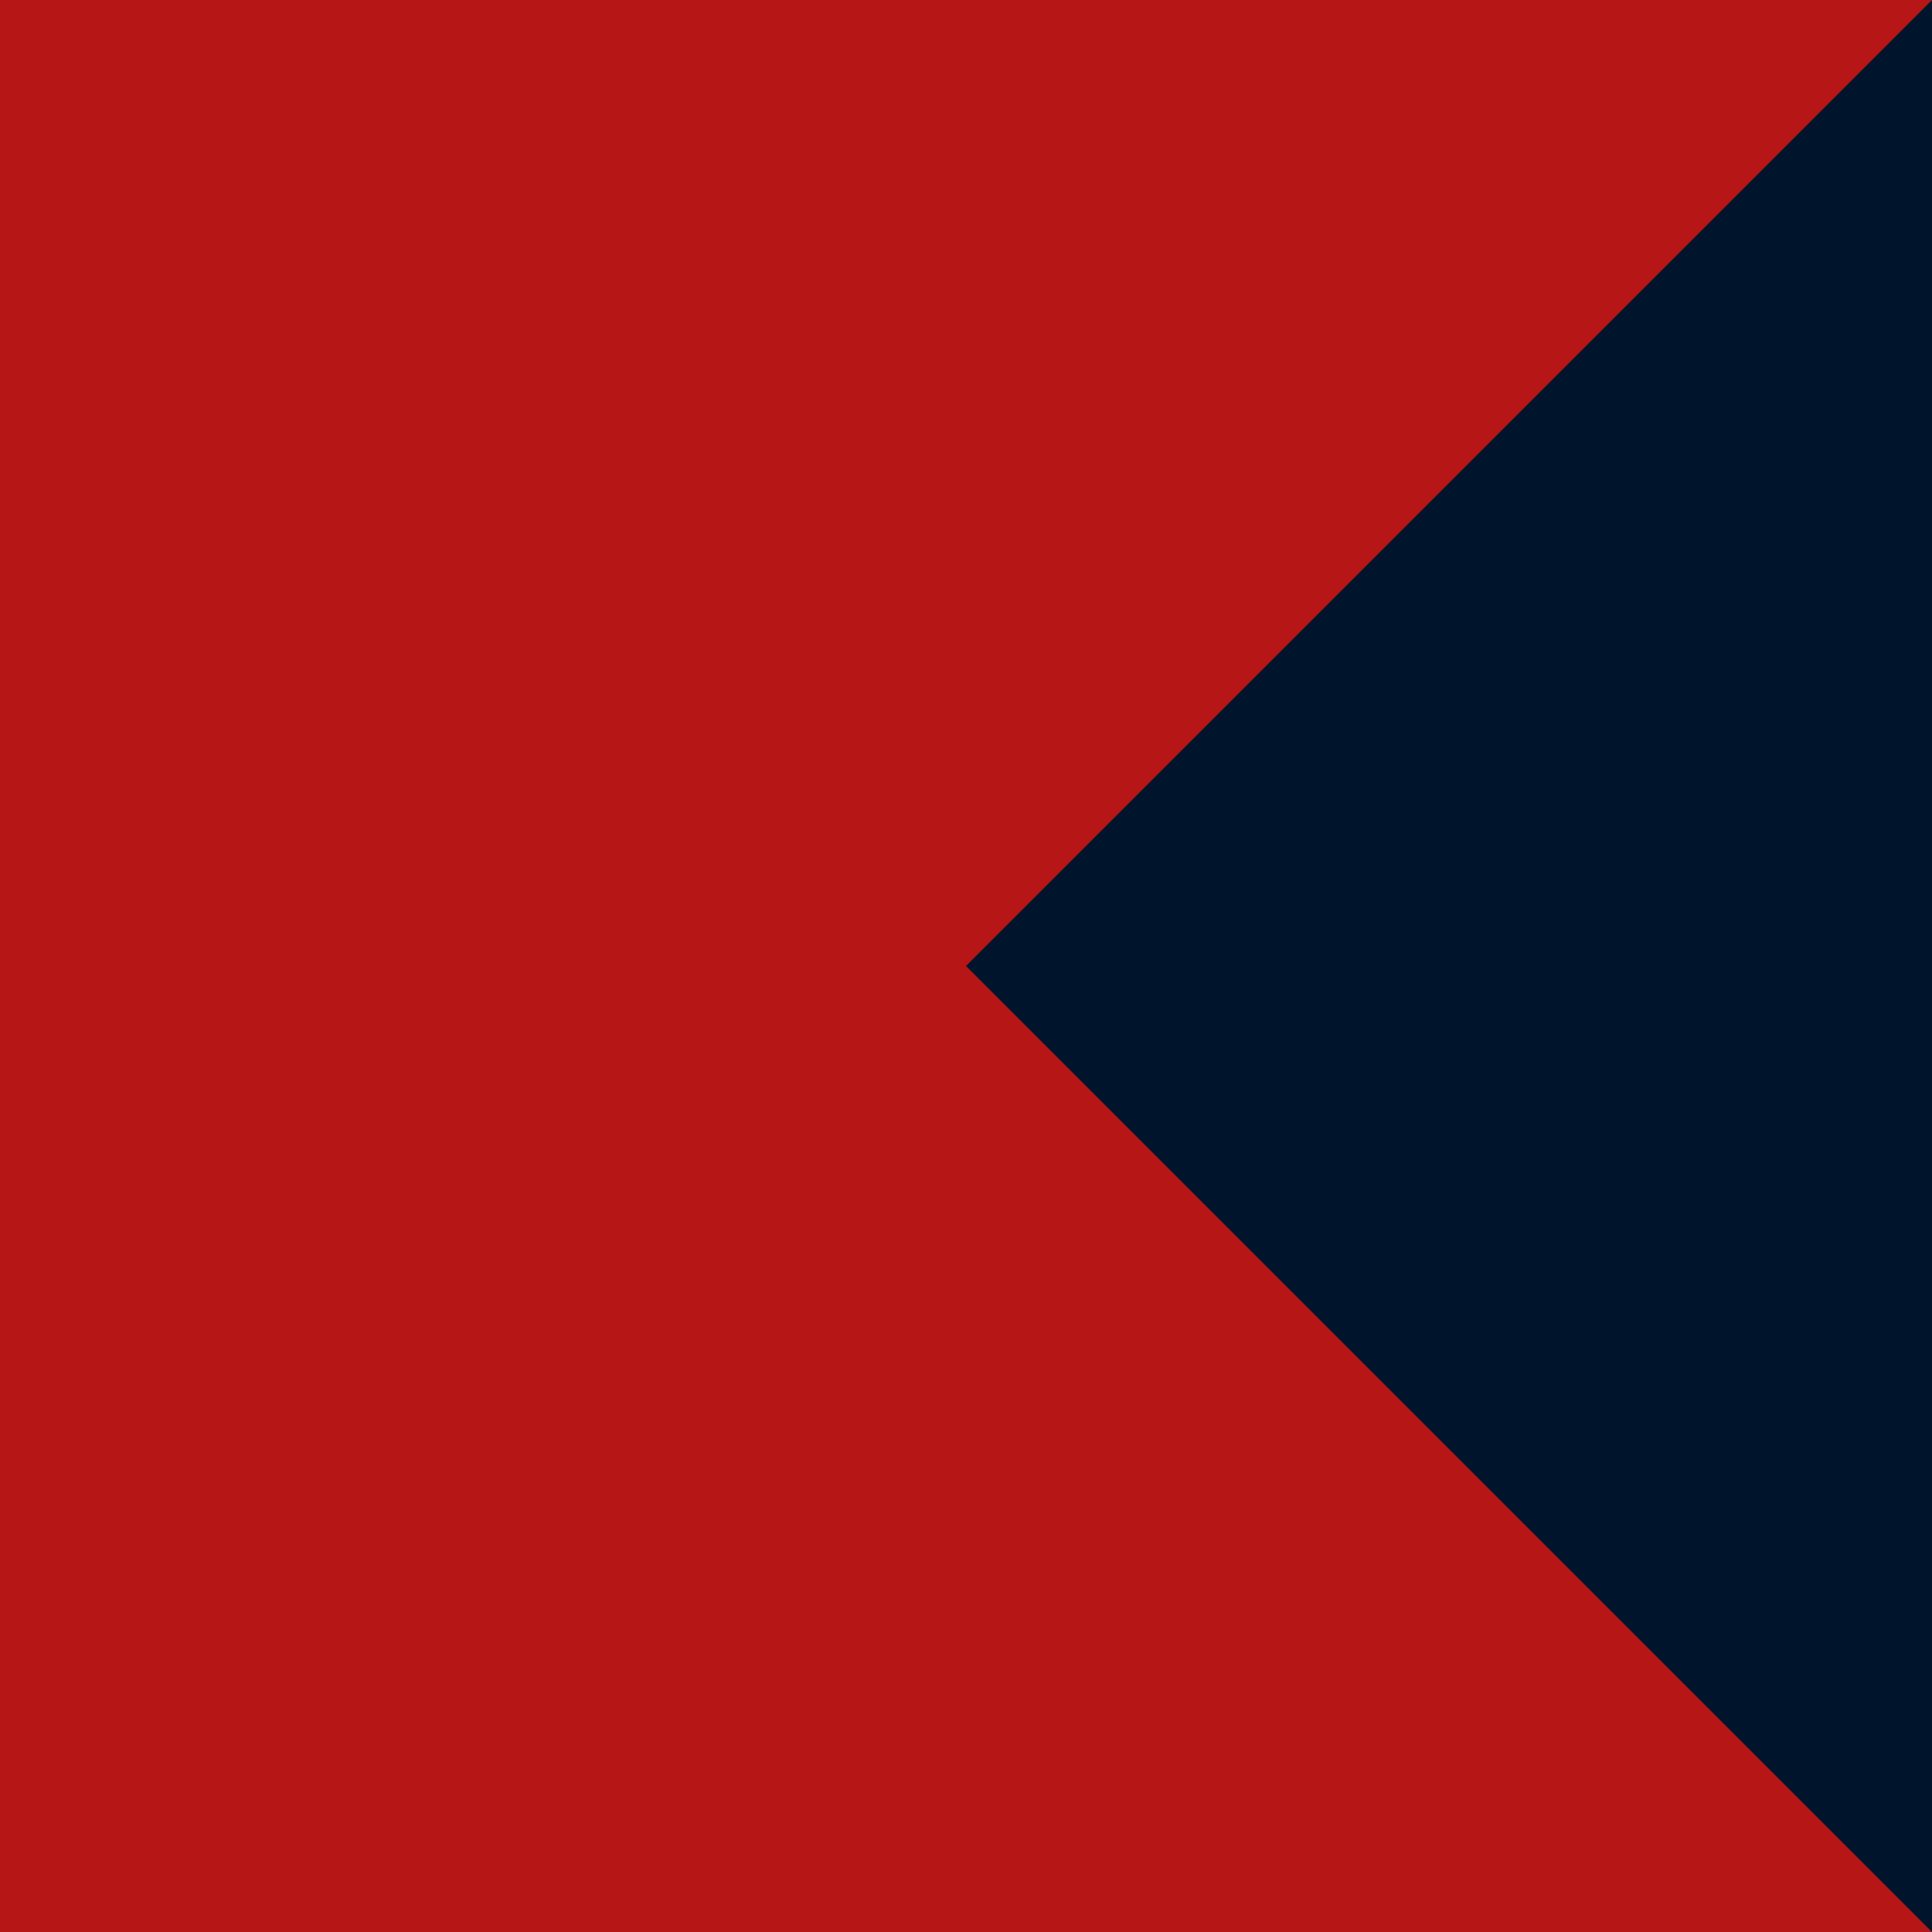
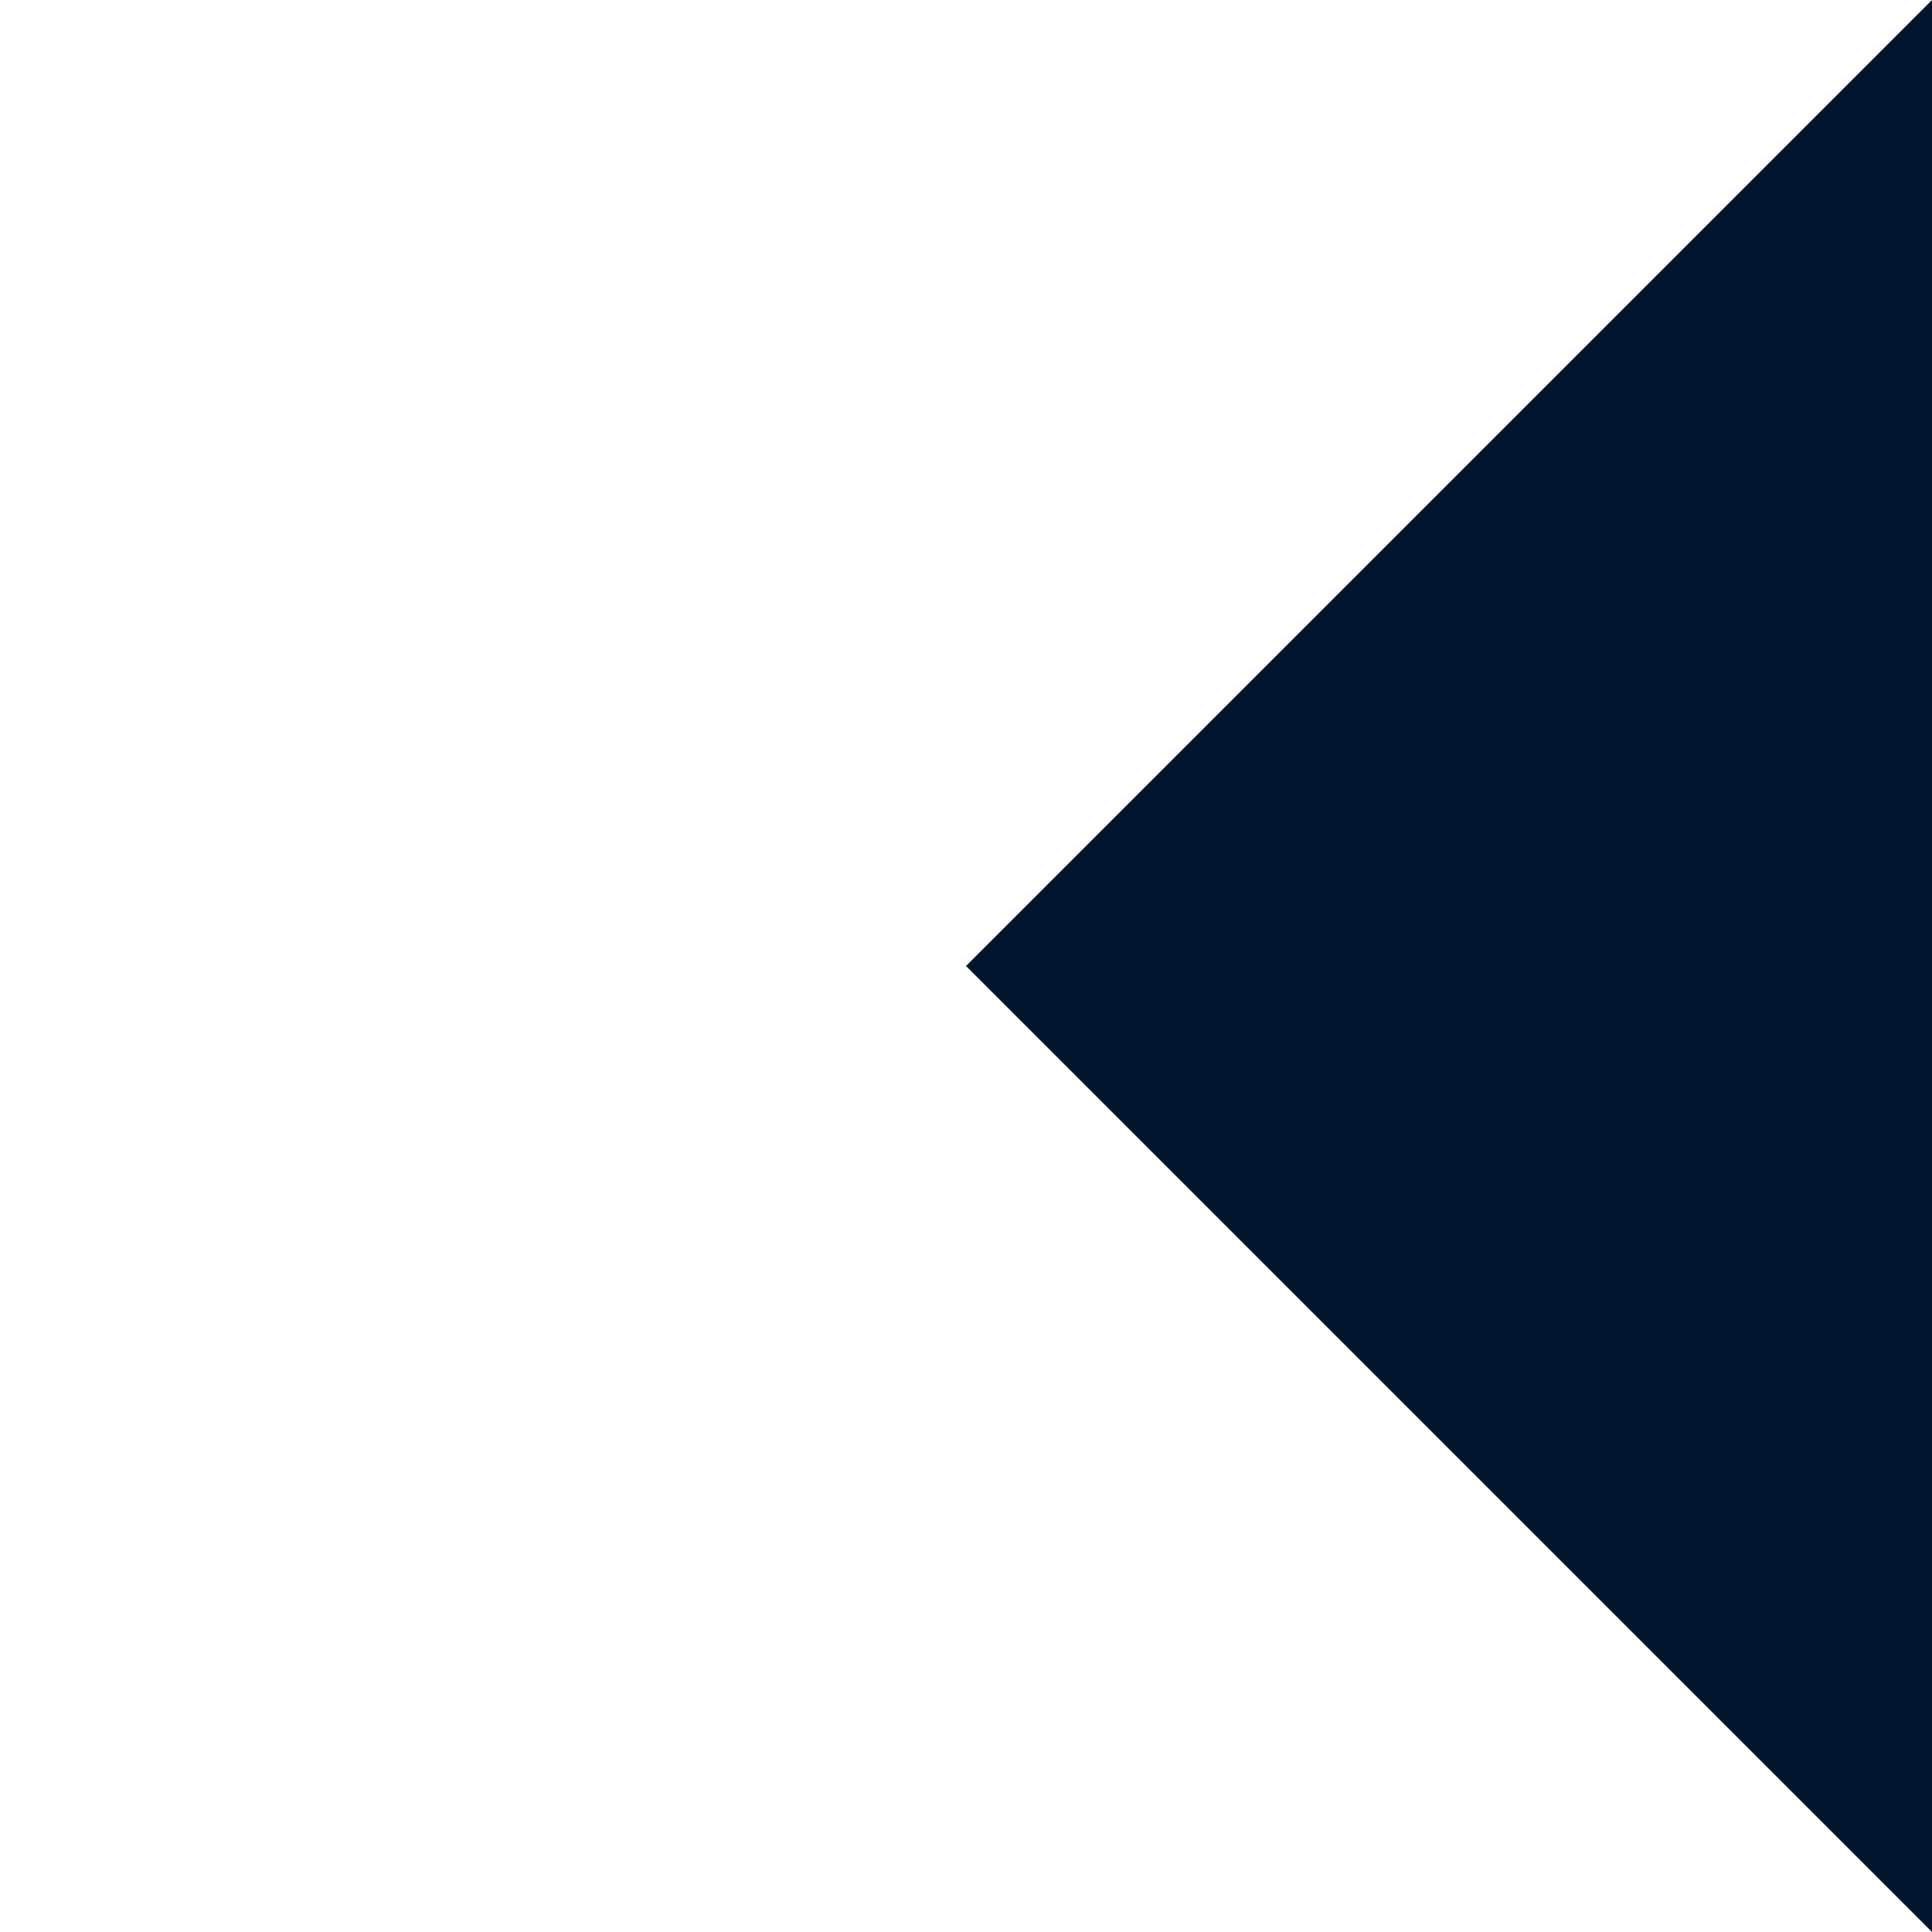
<svg xmlns="http://www.w3.org/2000/svg" width="20mm" height="20mm" viewBox="0 0 20 20" version="1.1" id="svg1" xml:space="preserve">
  <defs id="defs1" />
  <g id="layer1" transform="translate(-85,-245.833)">
    <g id="layer1-5" transform="matrix(0.5,0,0,0.5,46.845,195.497)">
-       <rect style="opacity:1;fill:#b61615;fill-opacity:1;stroke-width:0.262;stroke-linecap:round;stroke-linejoin:round;stop-color:#000000" id="rect234-1" width="40" height="40" x="76.31" y="100.672" />
      <path style="display:inline;opacity:1;fill:#00152c;fill-opacity:1;stroke-width:0.265;stroke-linecap:round;stroke-linejoin:round;stop-color:#000000" d="m 116.31,100.672 -20,20 20,20 z" id="path489-7" />
    </g>
  </g>
</svg>